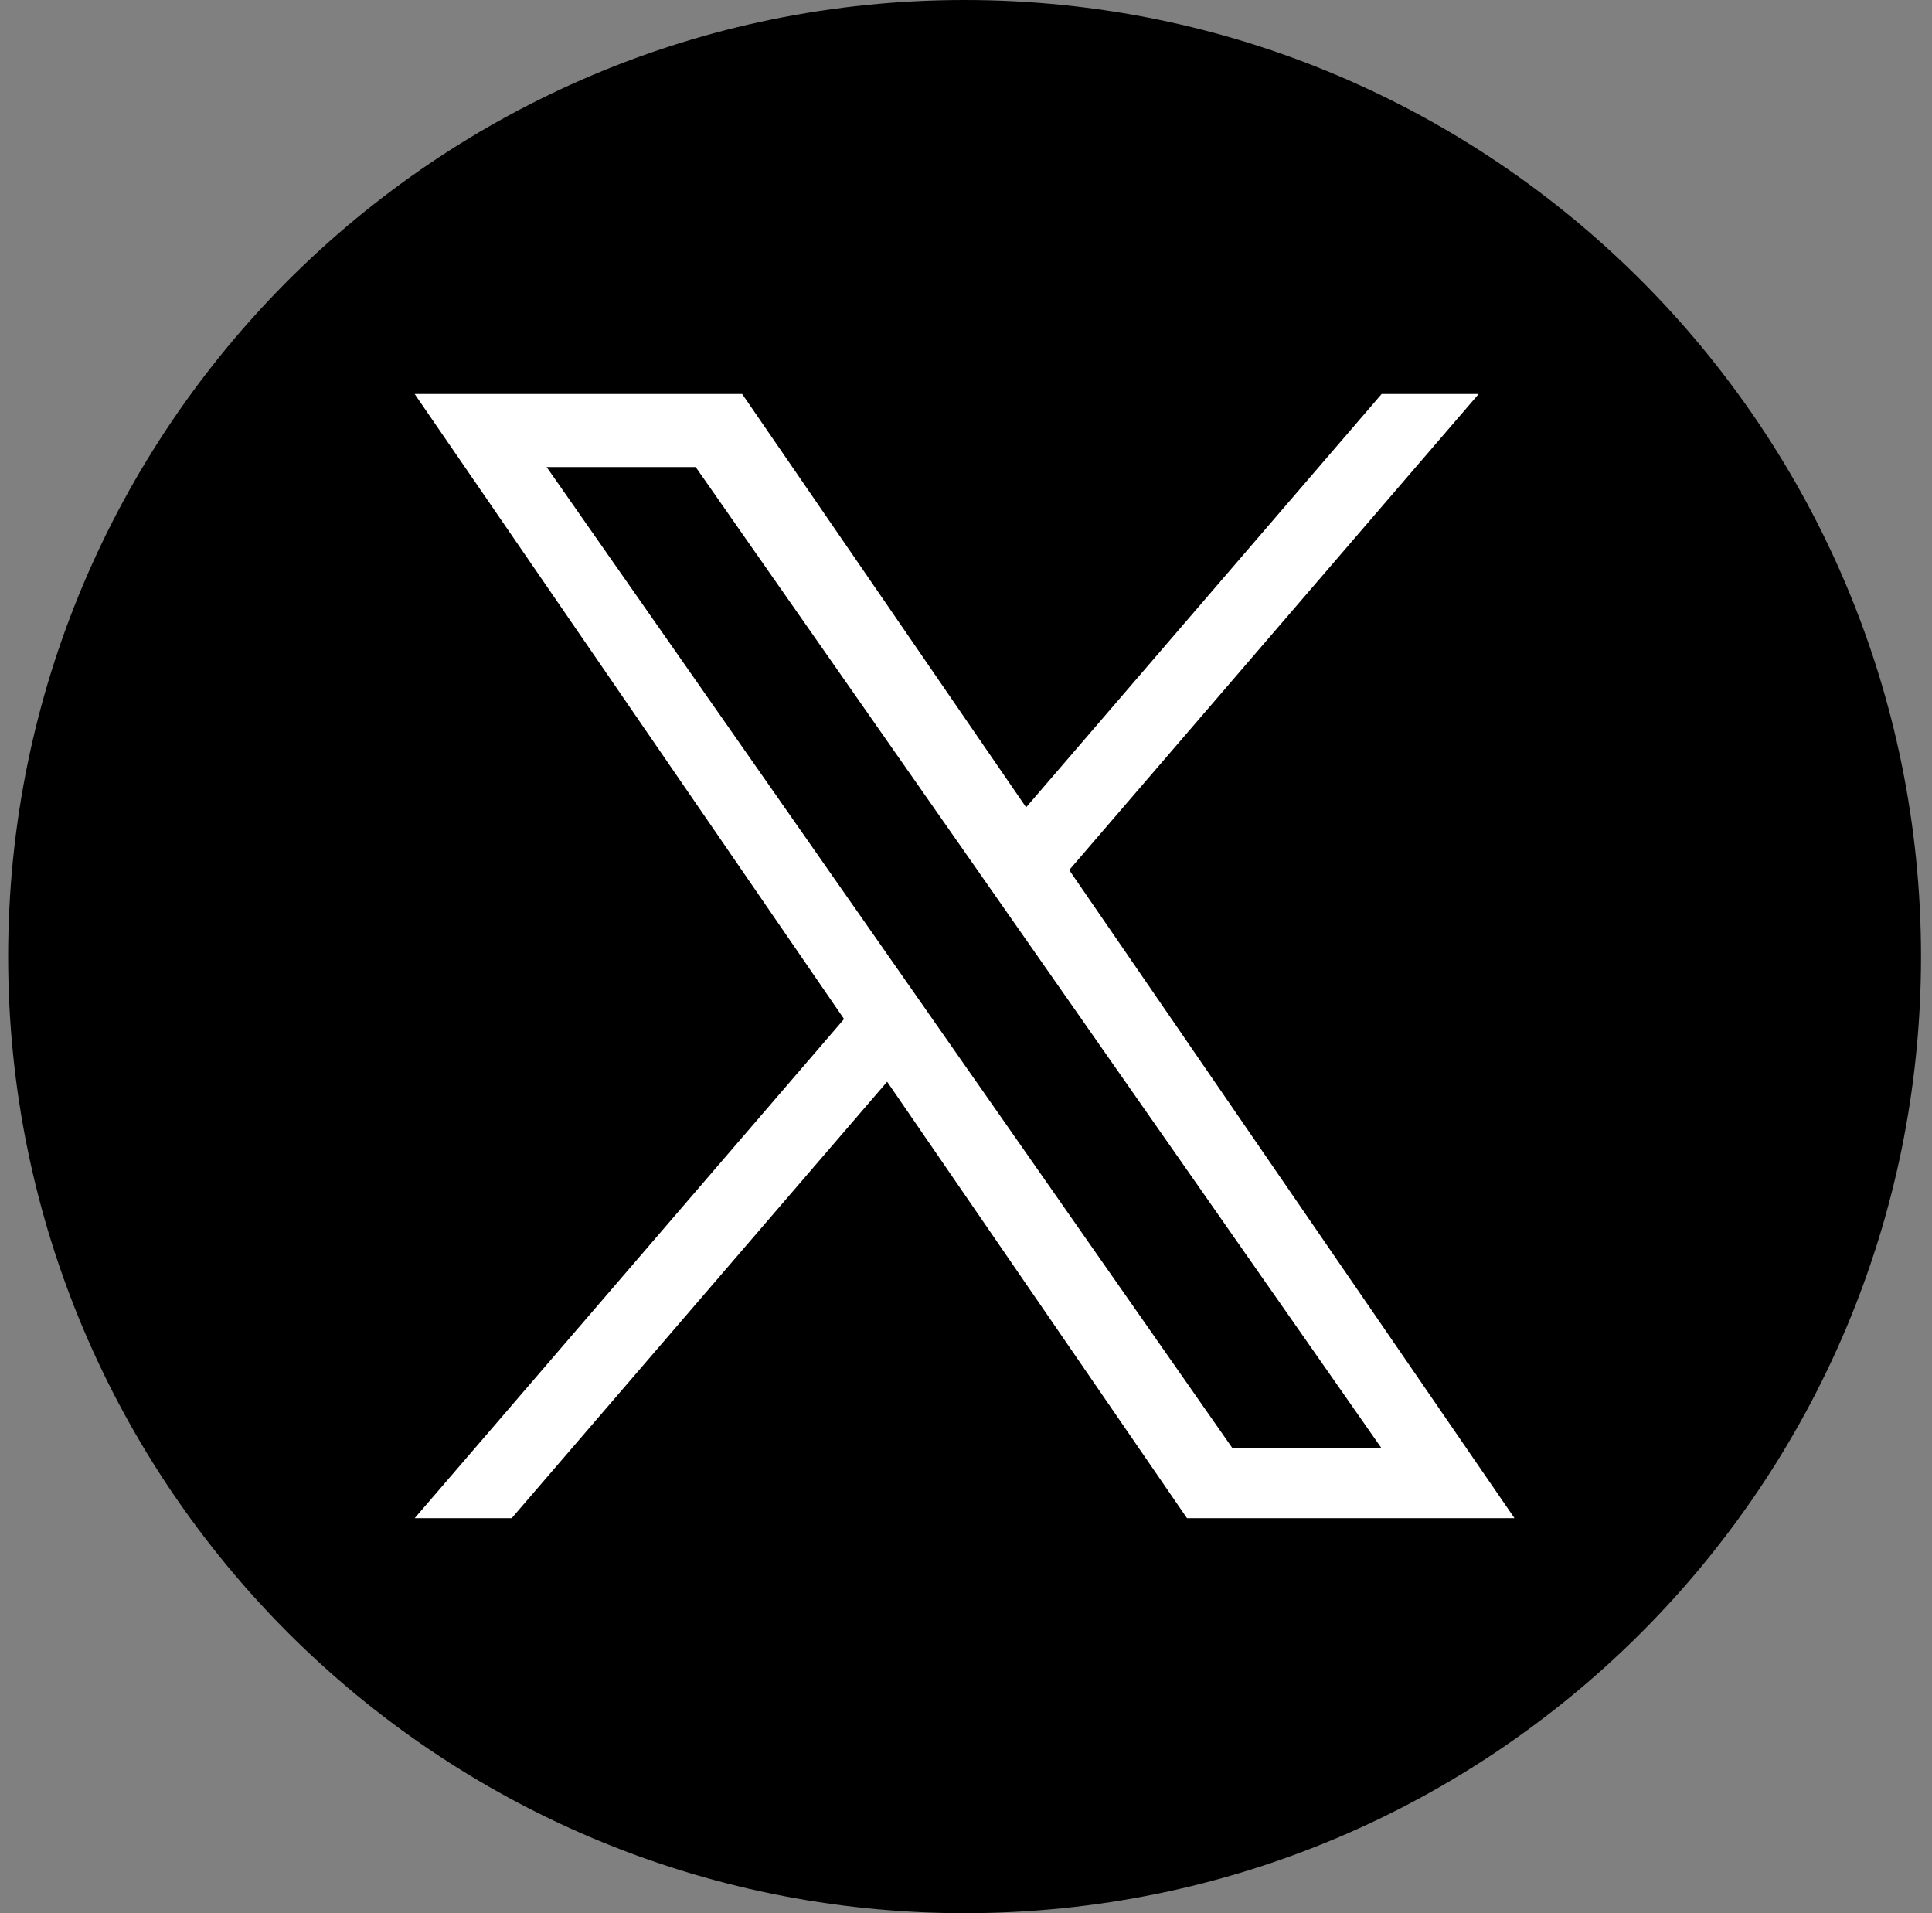
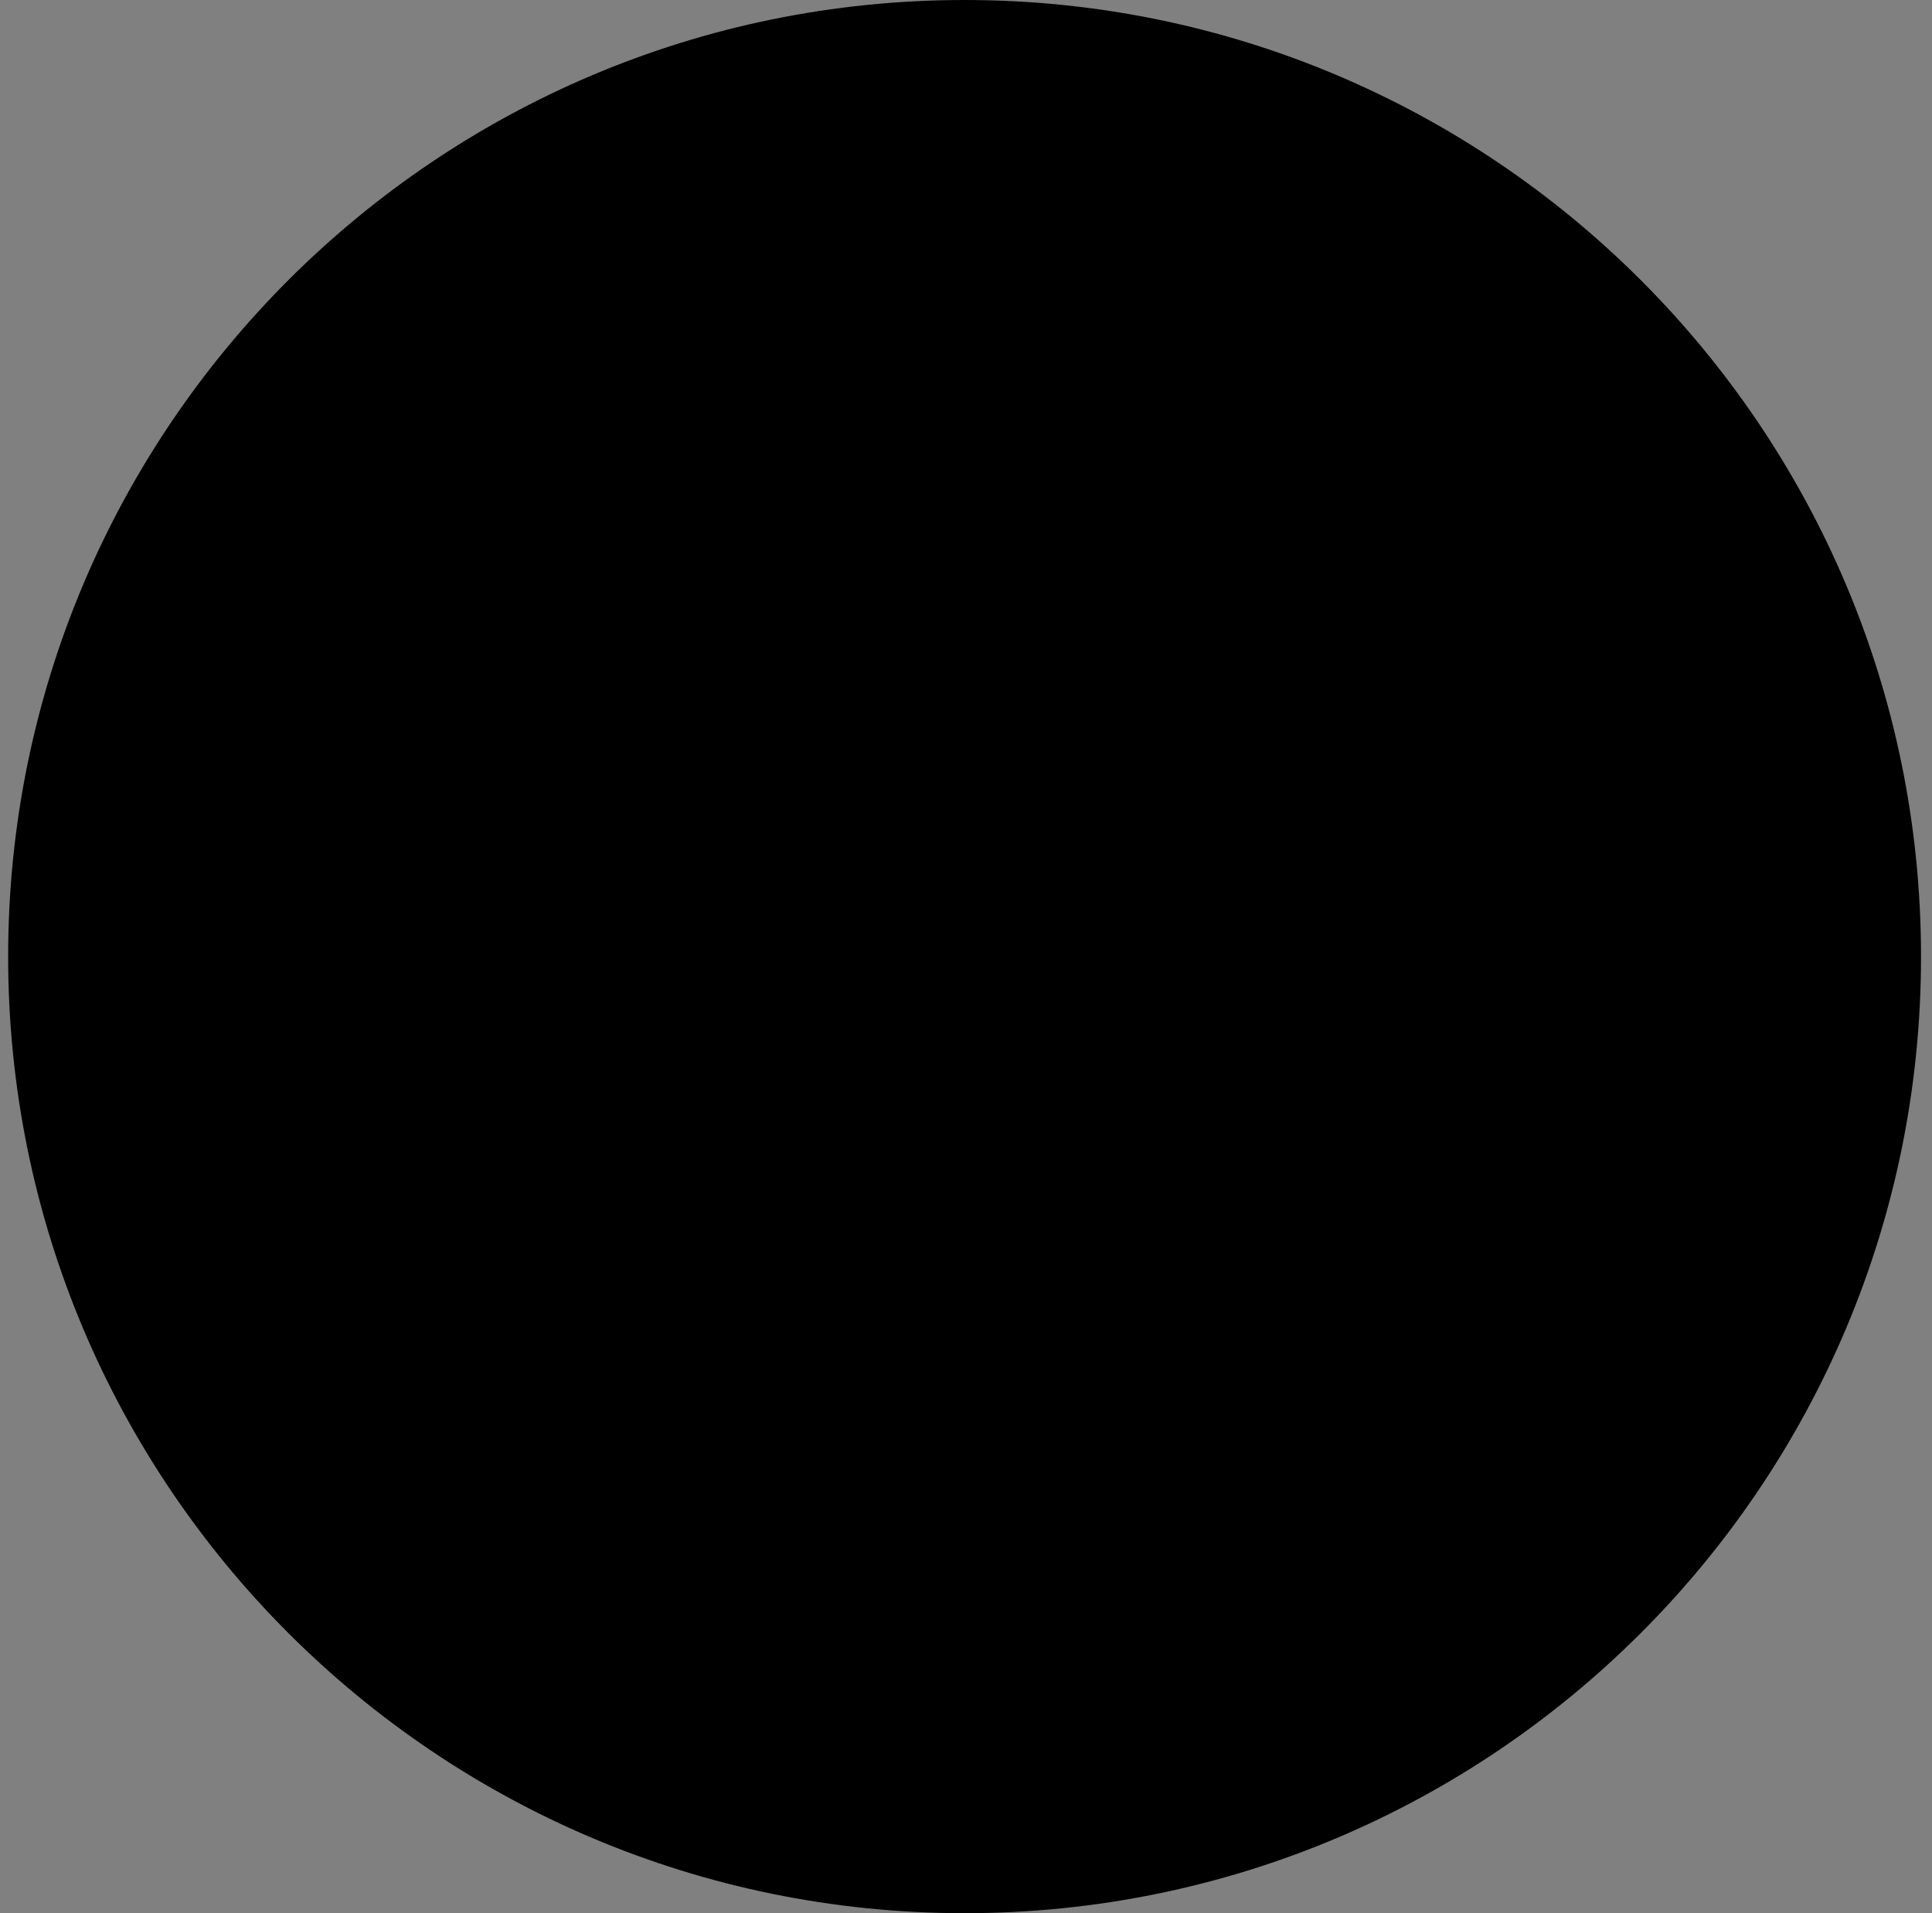
<svg xmlns="http://www.w3.org/2000/svg" width="101" height="100" viewBox="0 0 101 100" fill="none">
  <rect x="0" y="0" width="101" height="100" fill="#808080" stroke="none" />
  <g clip-path="url(#clip0_163_1560)">
    <path d="M50.426 0C22.812 0 0.426 22.387 0.426 50C0.426 77.613 22.812 100 50.426 100C78.039 100 100.426 77.613 100.426 50C100.426 22.387 78.039 0 50.426 0Z" fill="black" />
-     <path d="M55.896 45.475L77.3 20.594H72.228L53.643 42.198L38.799 20.594H21.678L44.125 53.263L21.678 79.354H26.75L46.377 56.54L62.053 79.354H79.174L55.895 45.475H55.896ZM28.578 24.413H36.369L72.231 75.71H64.44L28.578 24.413Z" fill="white" />
  </g>
  <defs>
    <clipPath id="clip0_163_1560">
      <rect width="100" height="100" fill="white" transform="translate(0.426)" />
    </clipPath>
  </defs>
</svg>